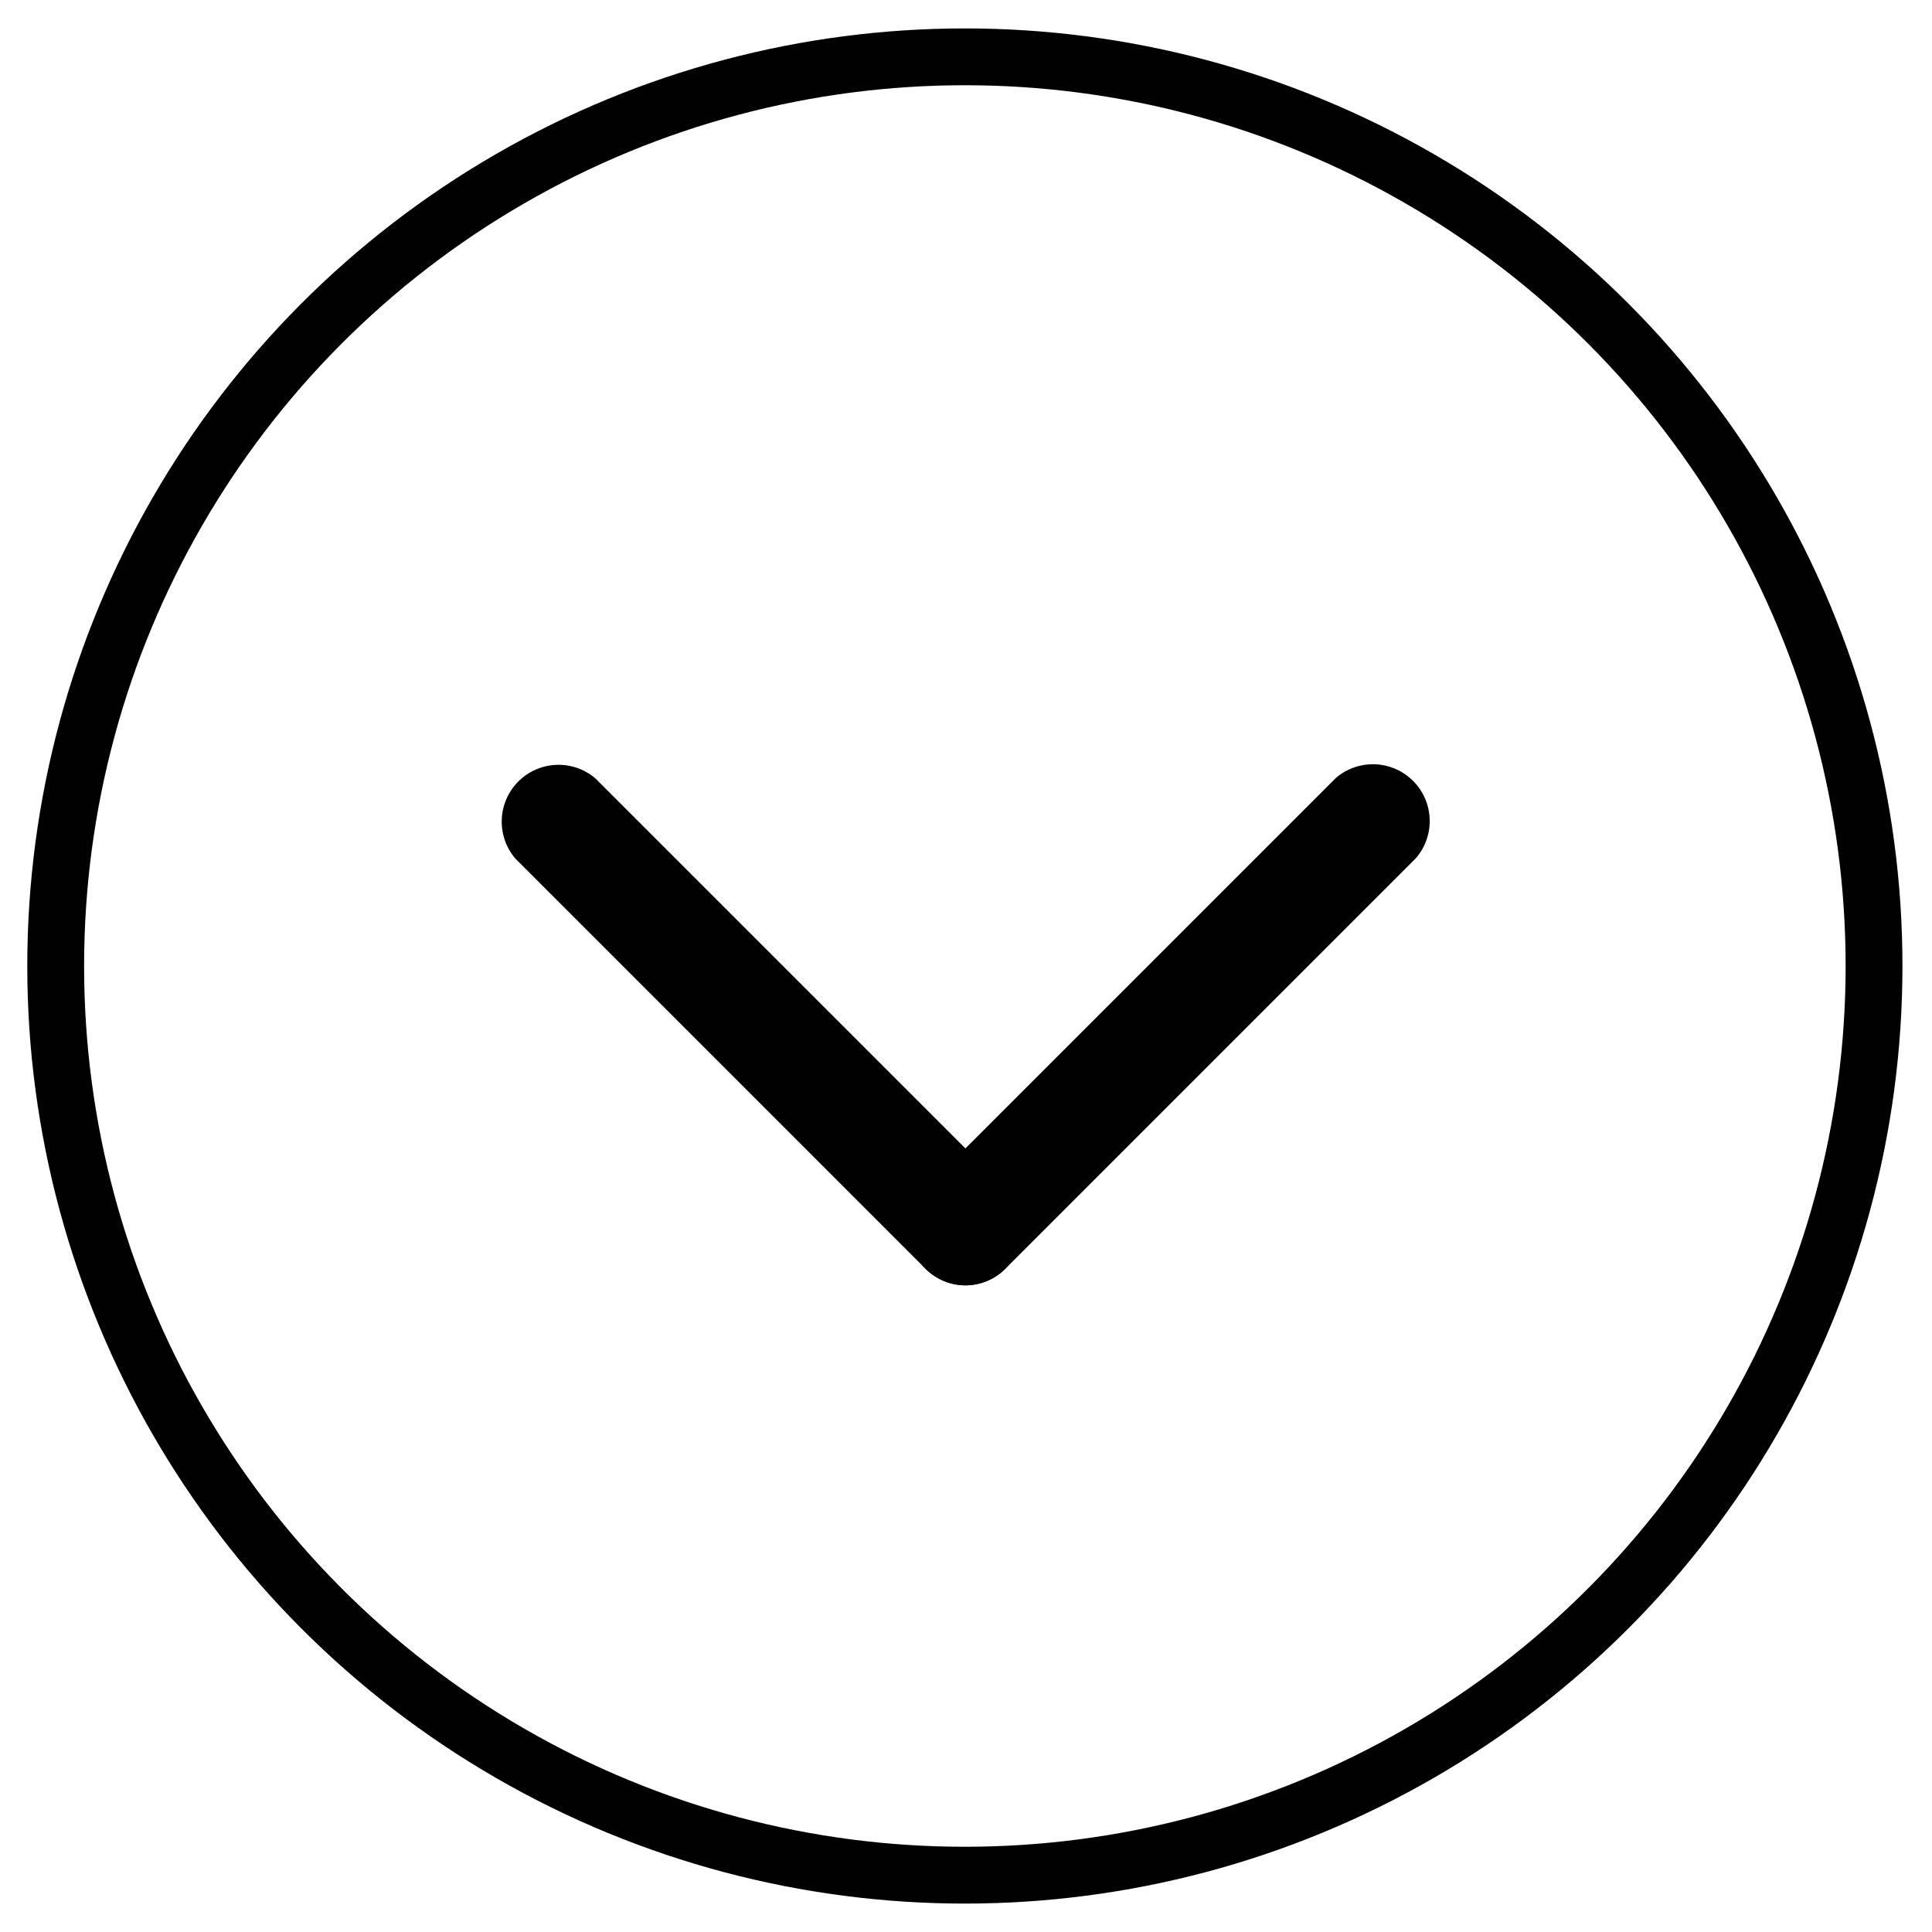
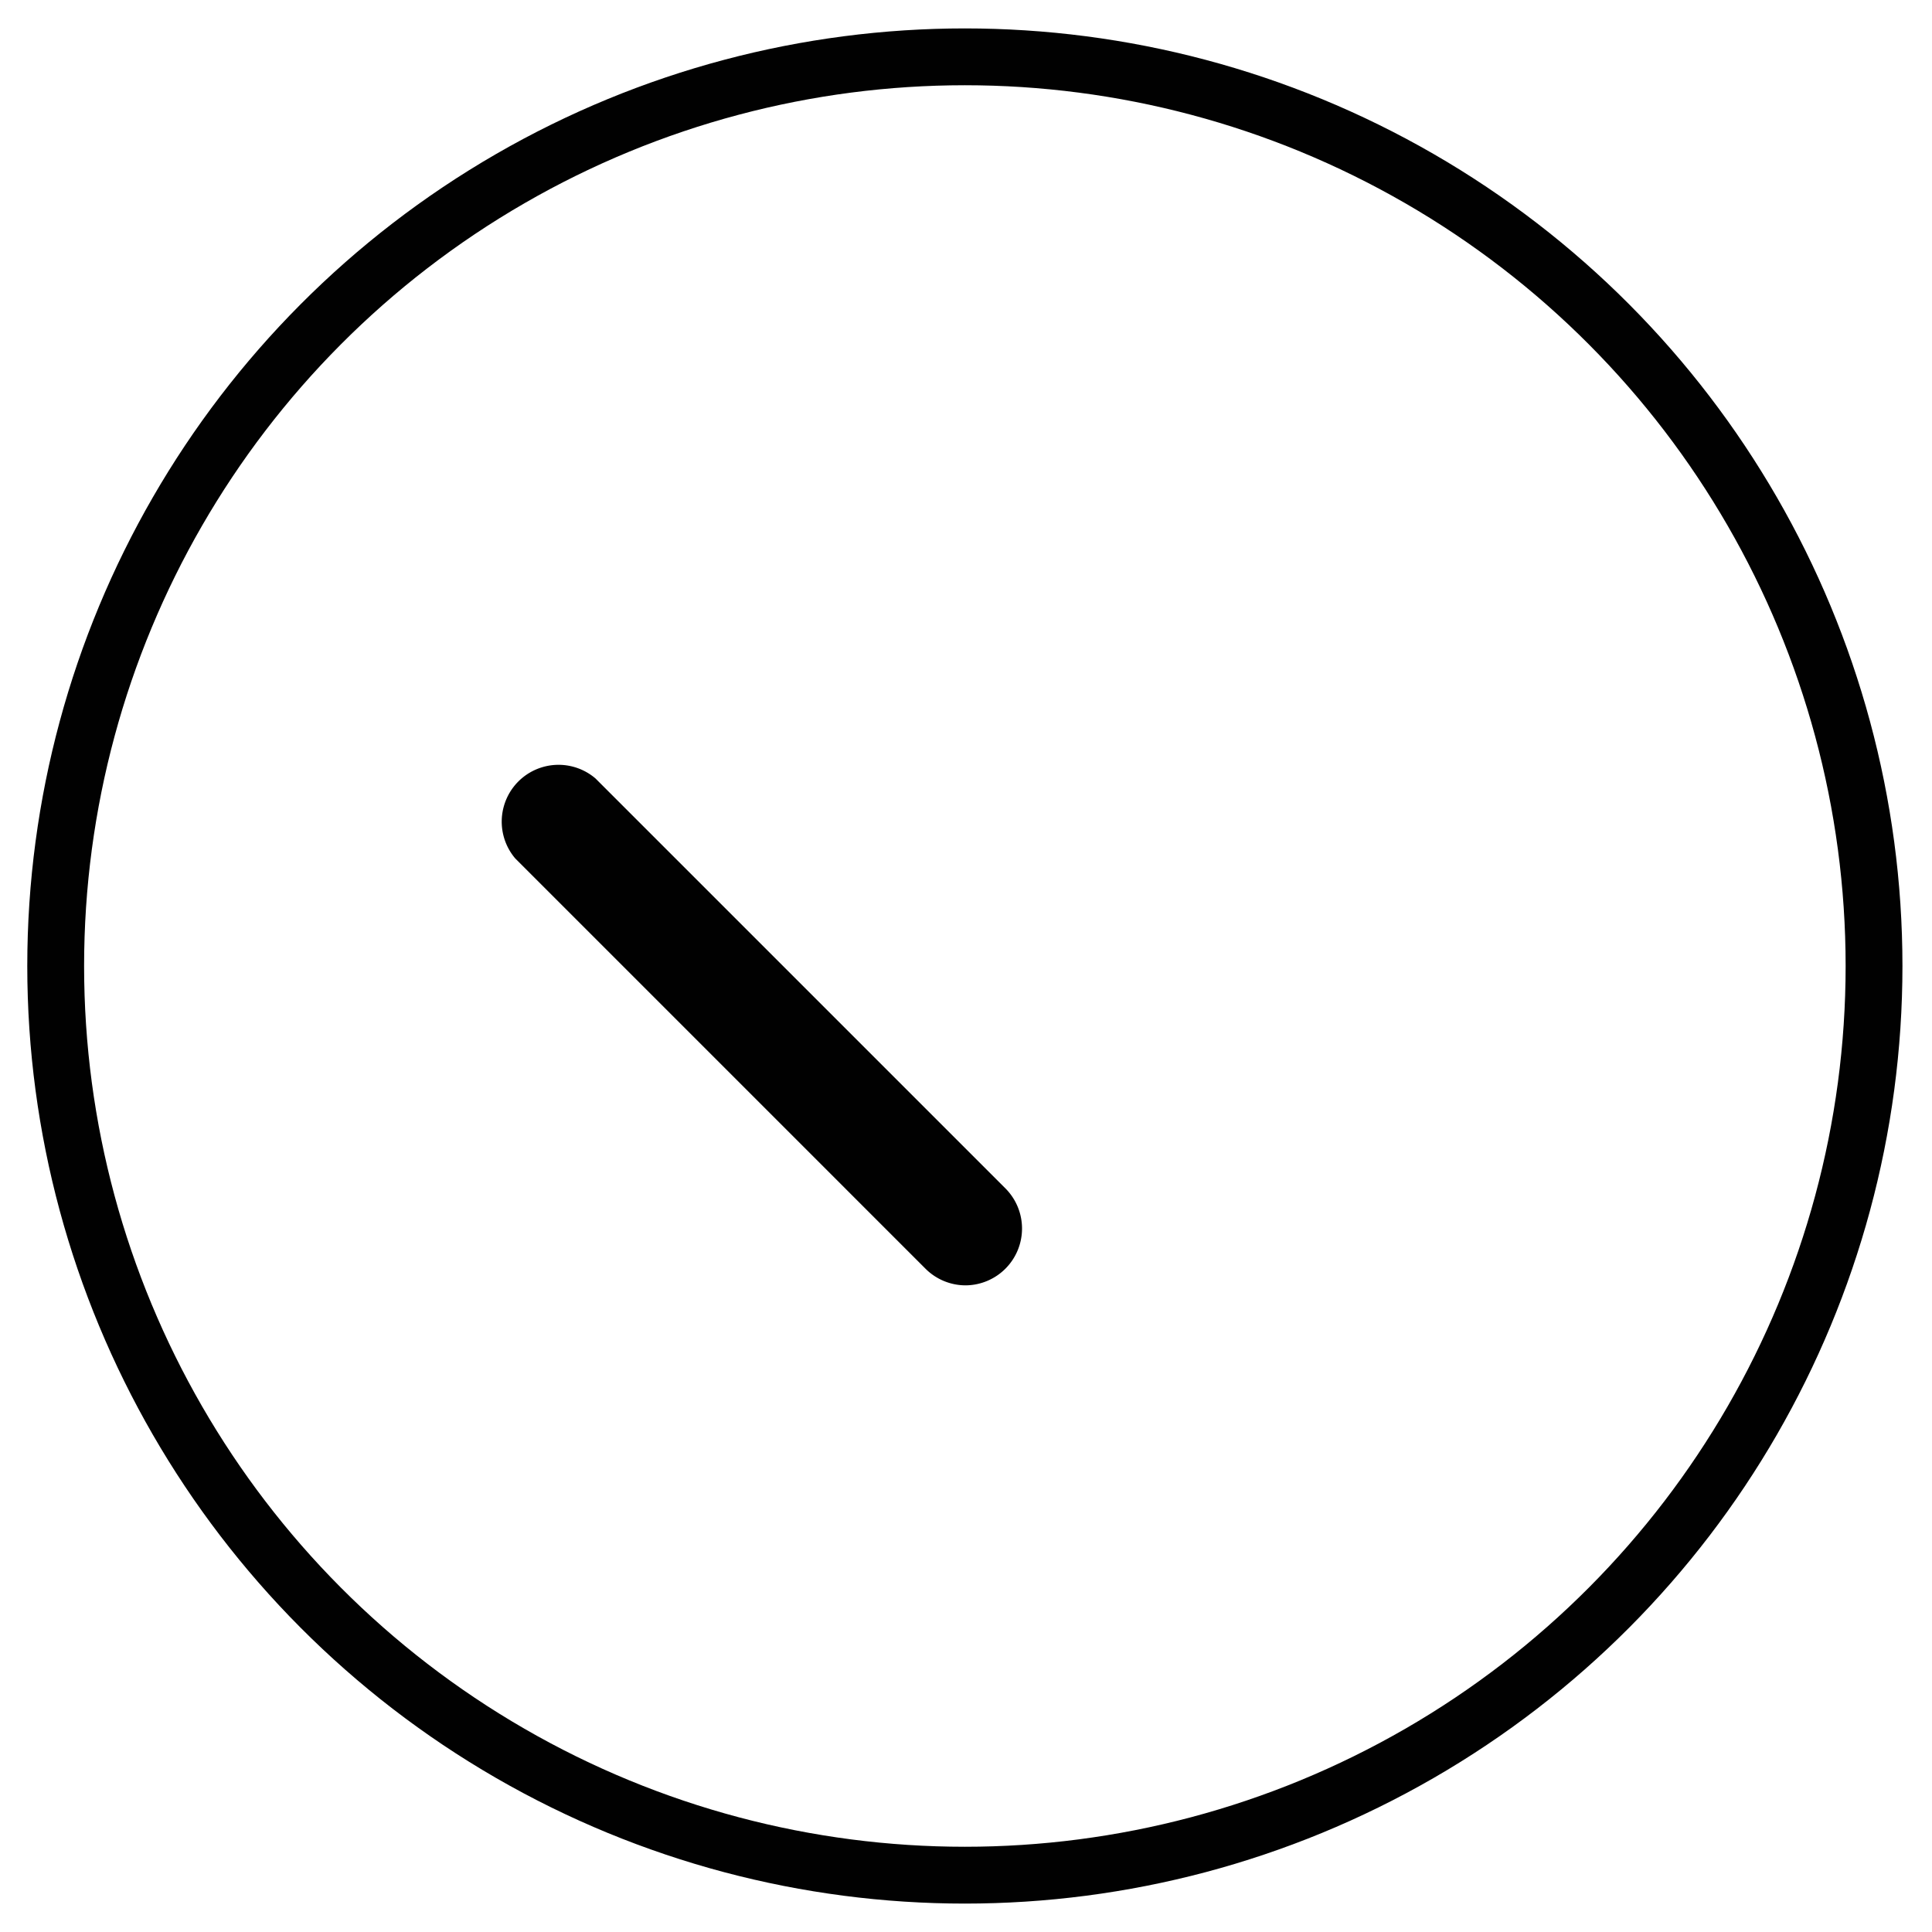
<svg xmlns="http://www.w3.org/2000/svg" id="Layer_1" data-name="Layer 1" viewBox="0 0 34 34">
  <defs>
    <style>.cls-1{fill:none;stroke:#010101;stroke-miterlimit:10;}.cls-2{fill:#010101;}</style>
  </defs>
  <title>Artboard 19</title>
  <circle class="cls-1" cx="16.98" cy="17" r="16" />
-   <path class="cls-2" d="M17,22.62a1,1,0,0,1-.71-1.71l7.22-7.22a1,1,0,0,1,1.41,1.41l-7.22,7.22A1,1,0,0,1,17,22.62Z" />
  <path class="cls-2" d="M17,22.62a1,1,0,0,1-.71-.29L9.07,15.11a1,1,0,0,1,1.41-1.41l7.22,7.22A1,1,0,0,1,17,22.62Z" />
</svg>